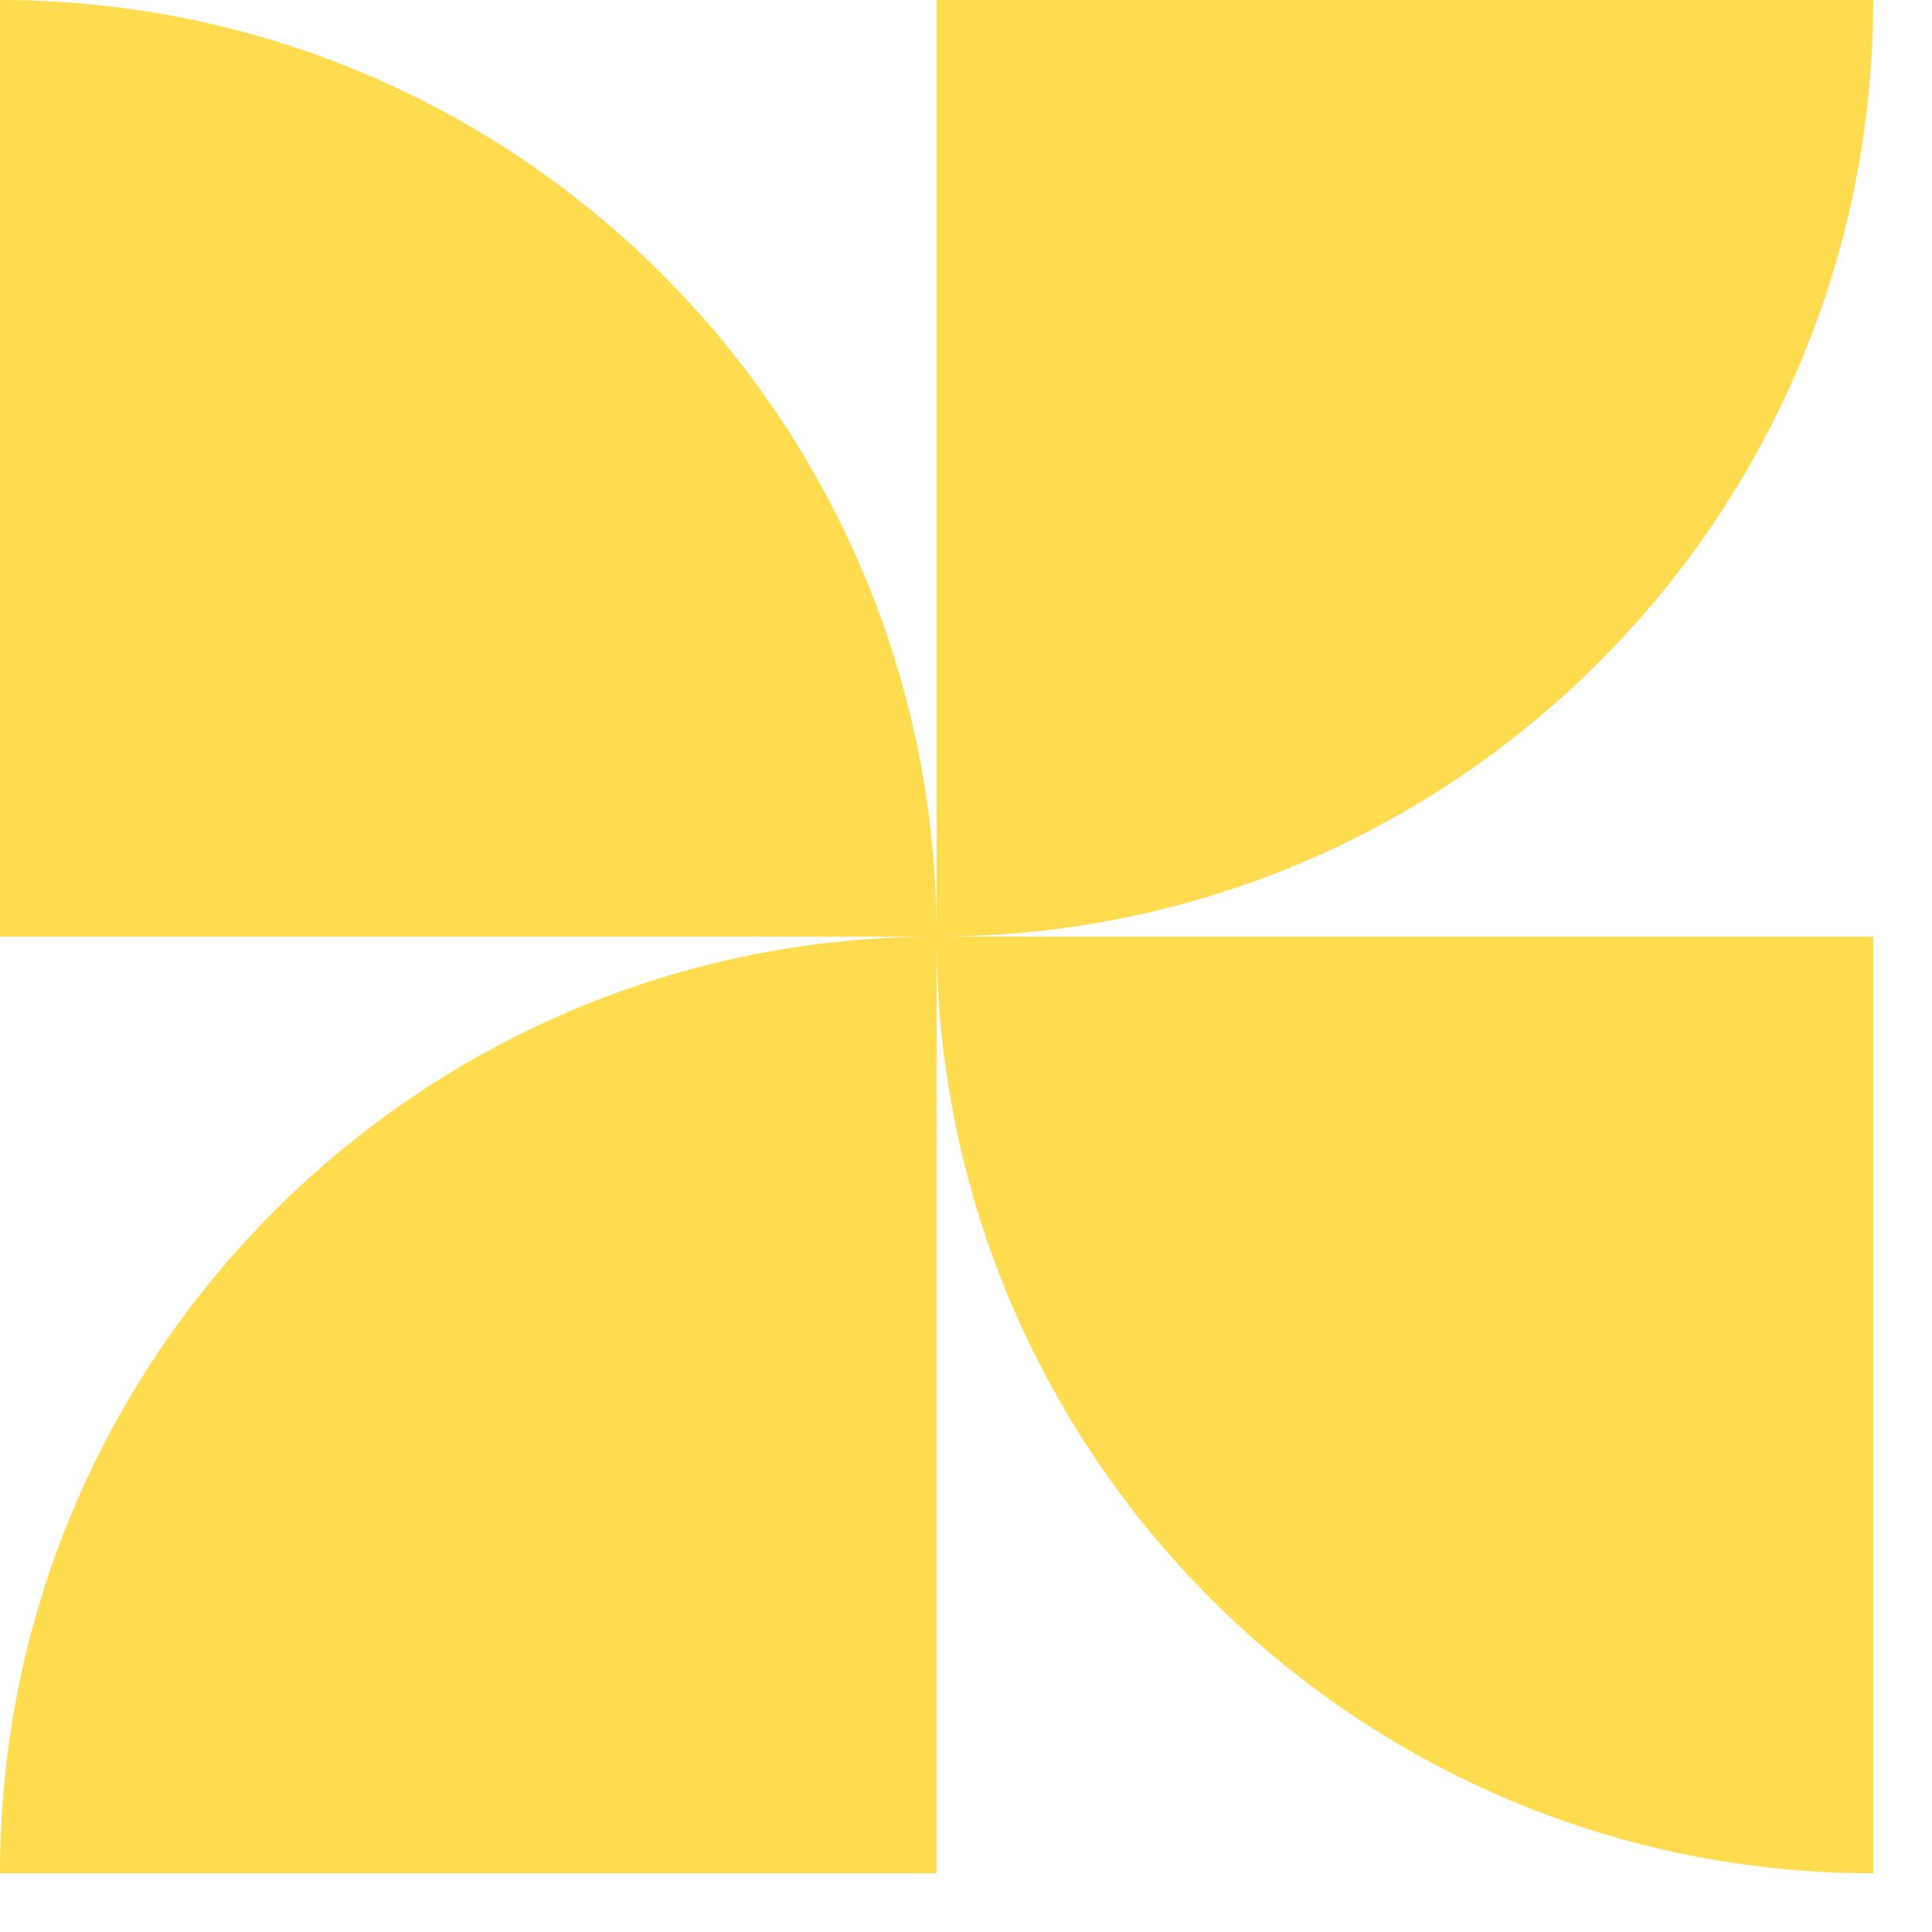
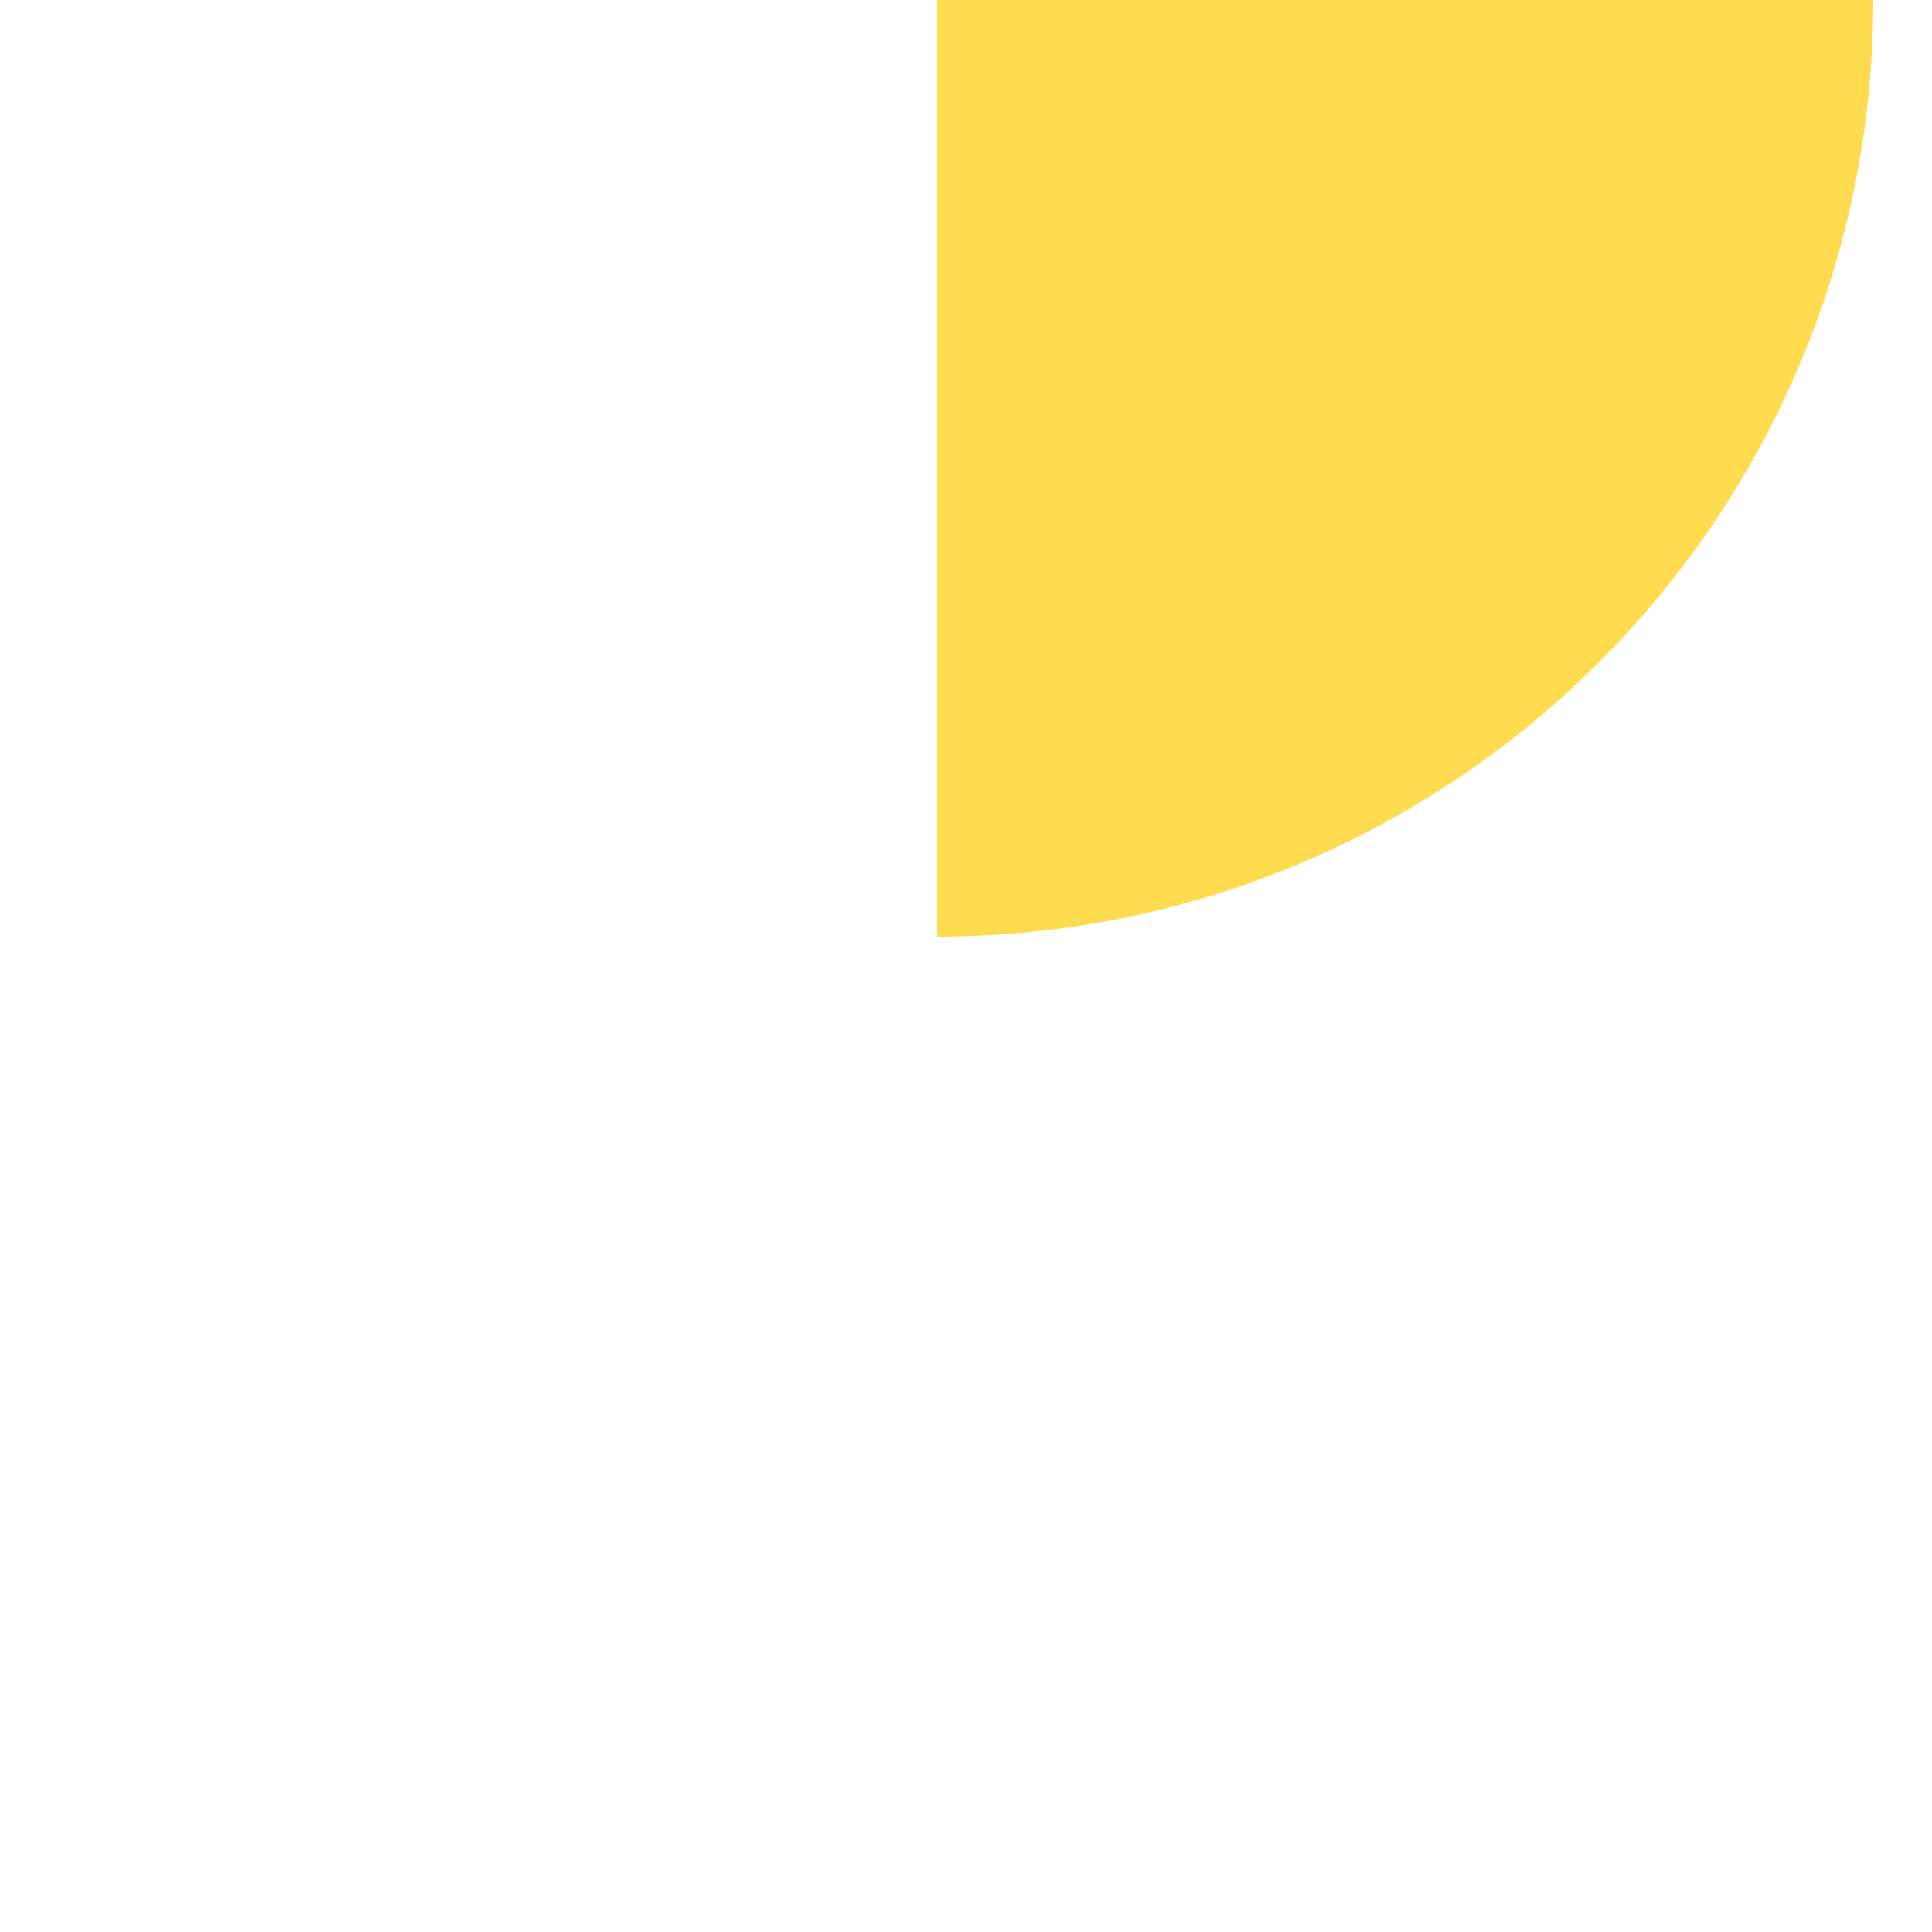
<svg xmlns="http://www.w3.org/2000/svg" width="19" height="19" viewBox="0 0 19 19" fill="none">
-   <path d="M0 0C5.087 0 9.211 4.125 9.211 9.211H0V0Z" fill="#FFDB4F" />
  <path d="M18.422 0C18.422 5.087 14.298 9.211 9.211 9.211V0H18.422Z" fill="#FFDB4F" />
-   <path d="M18.422 18.423C13.336 18.423 9.211 14.298 9.211 9.211H18.422V18.423Z" fill="#FFDB4F" />
-   <path d="M0 18.423C0 13.336 4.125 9.211 9.211 9.211V18.423H0Z" fill="#FFDB4F" />
</svg>